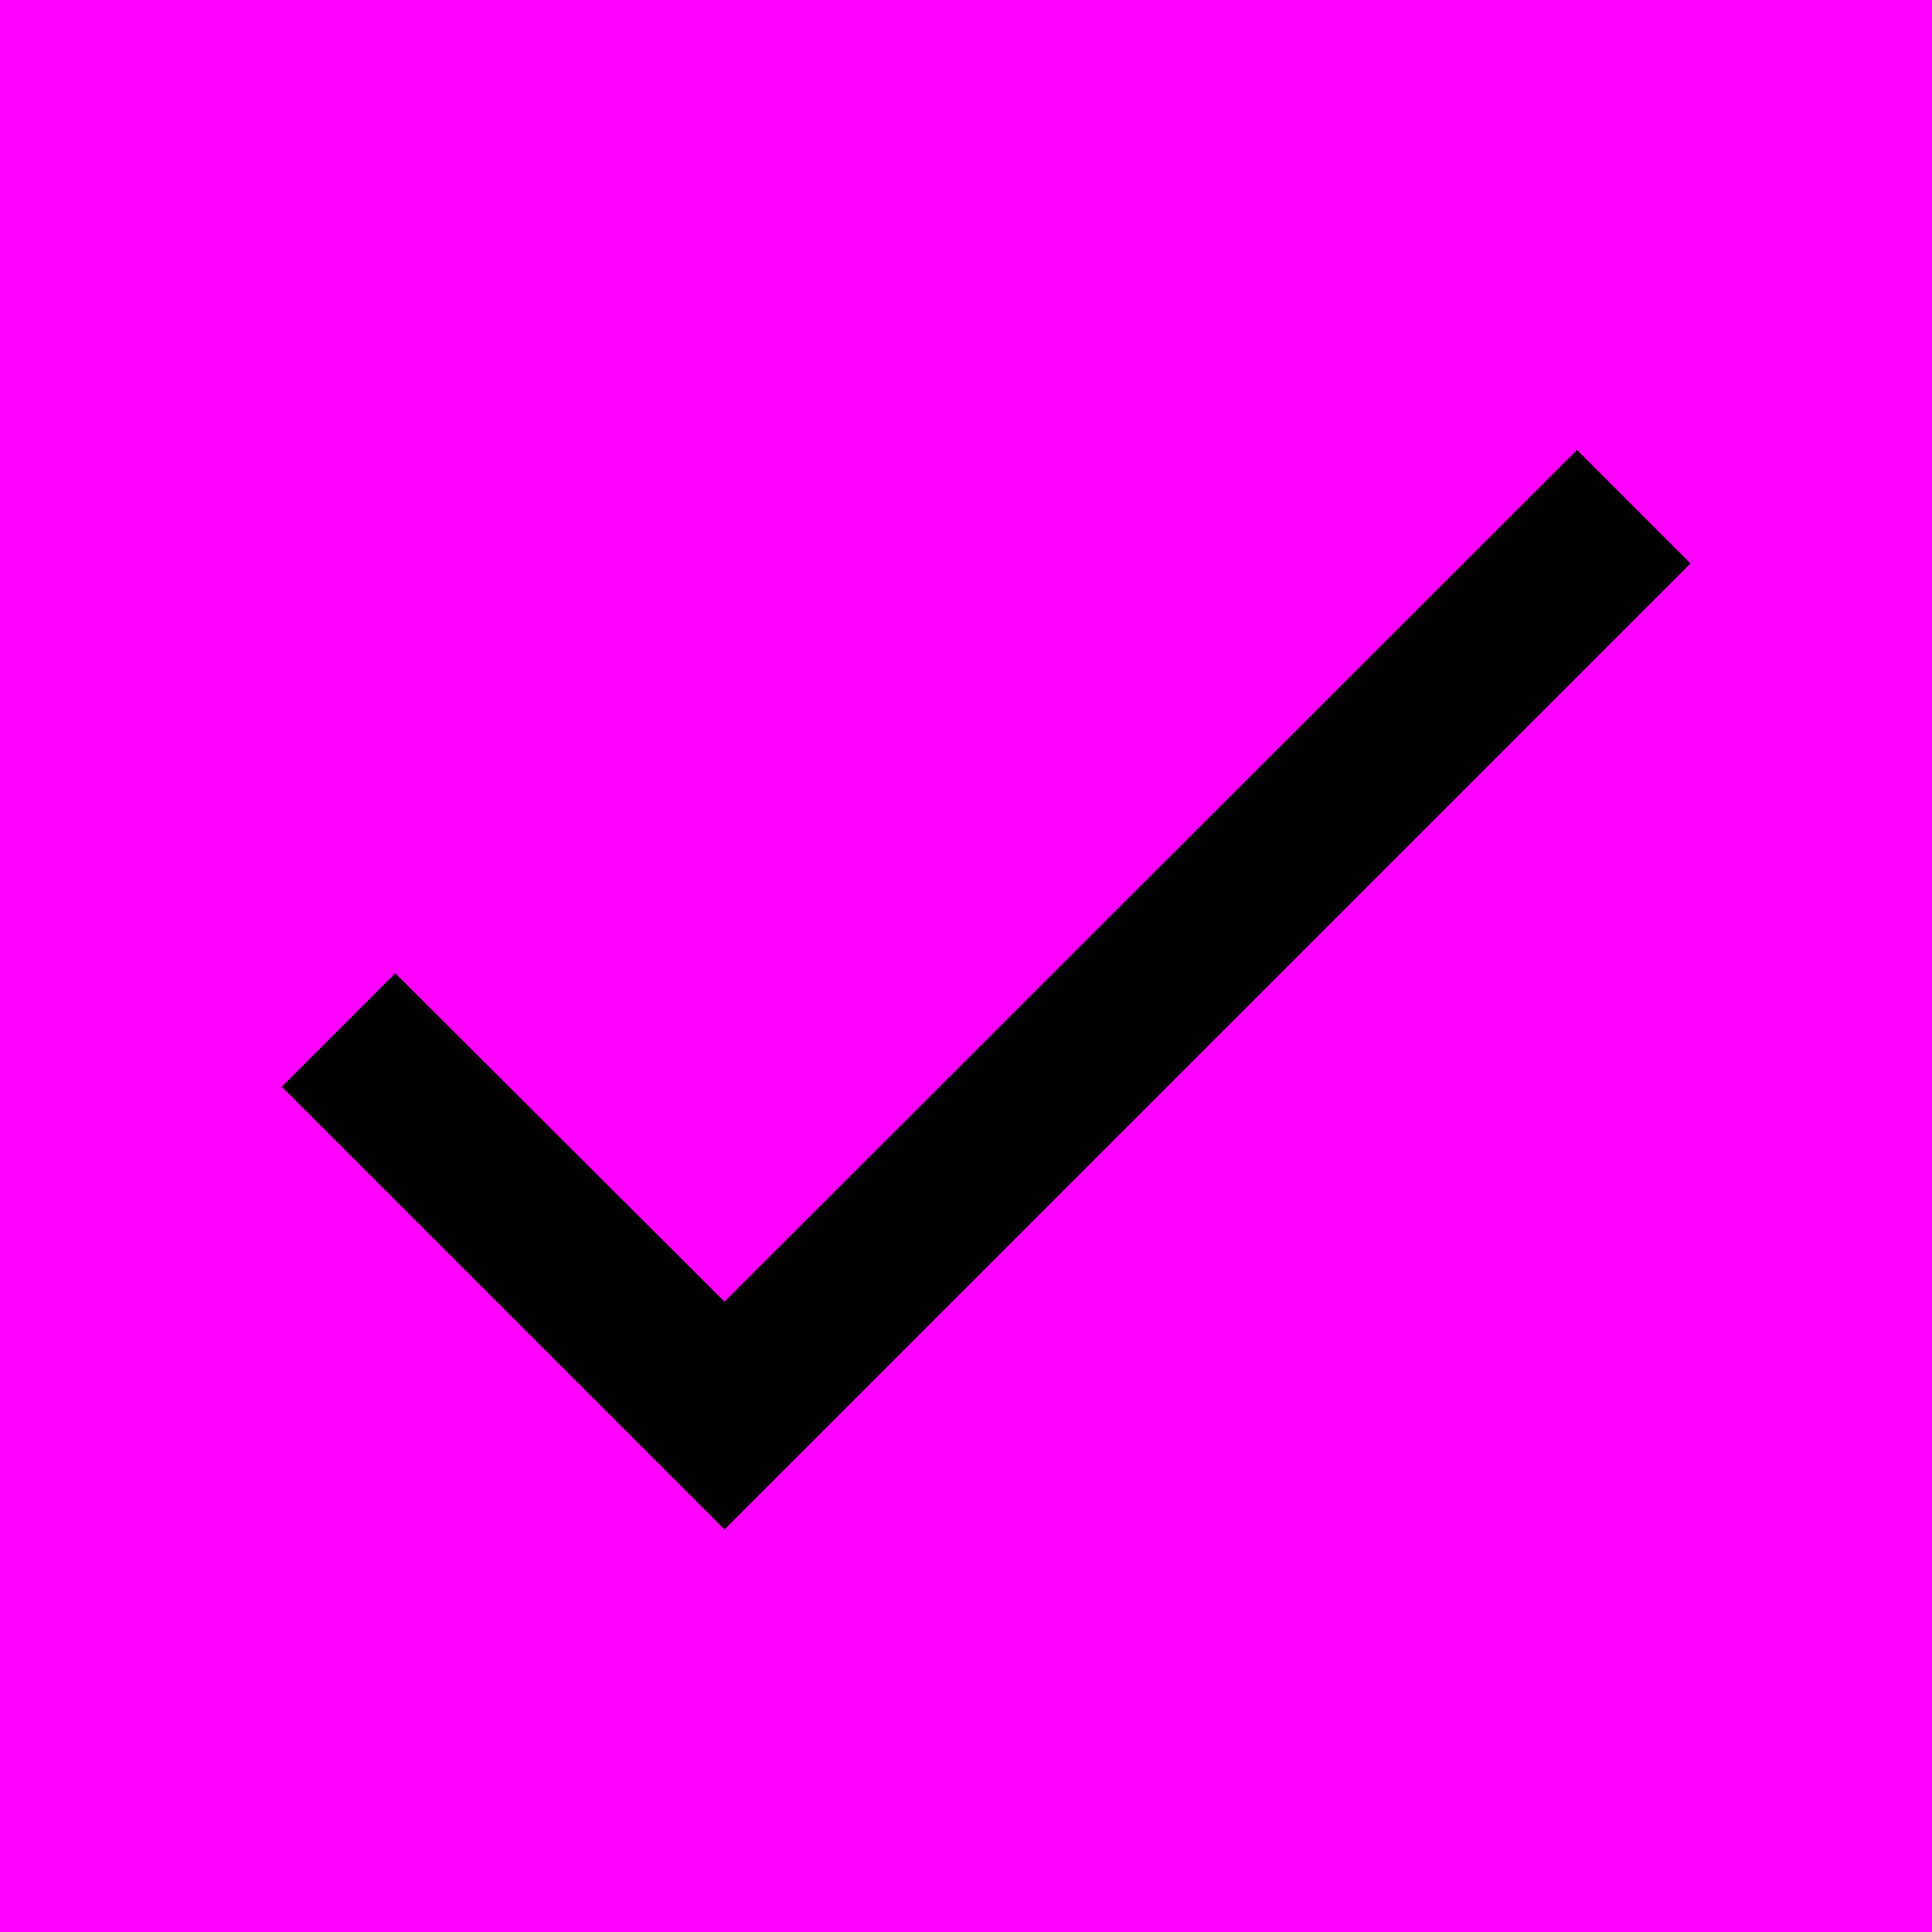
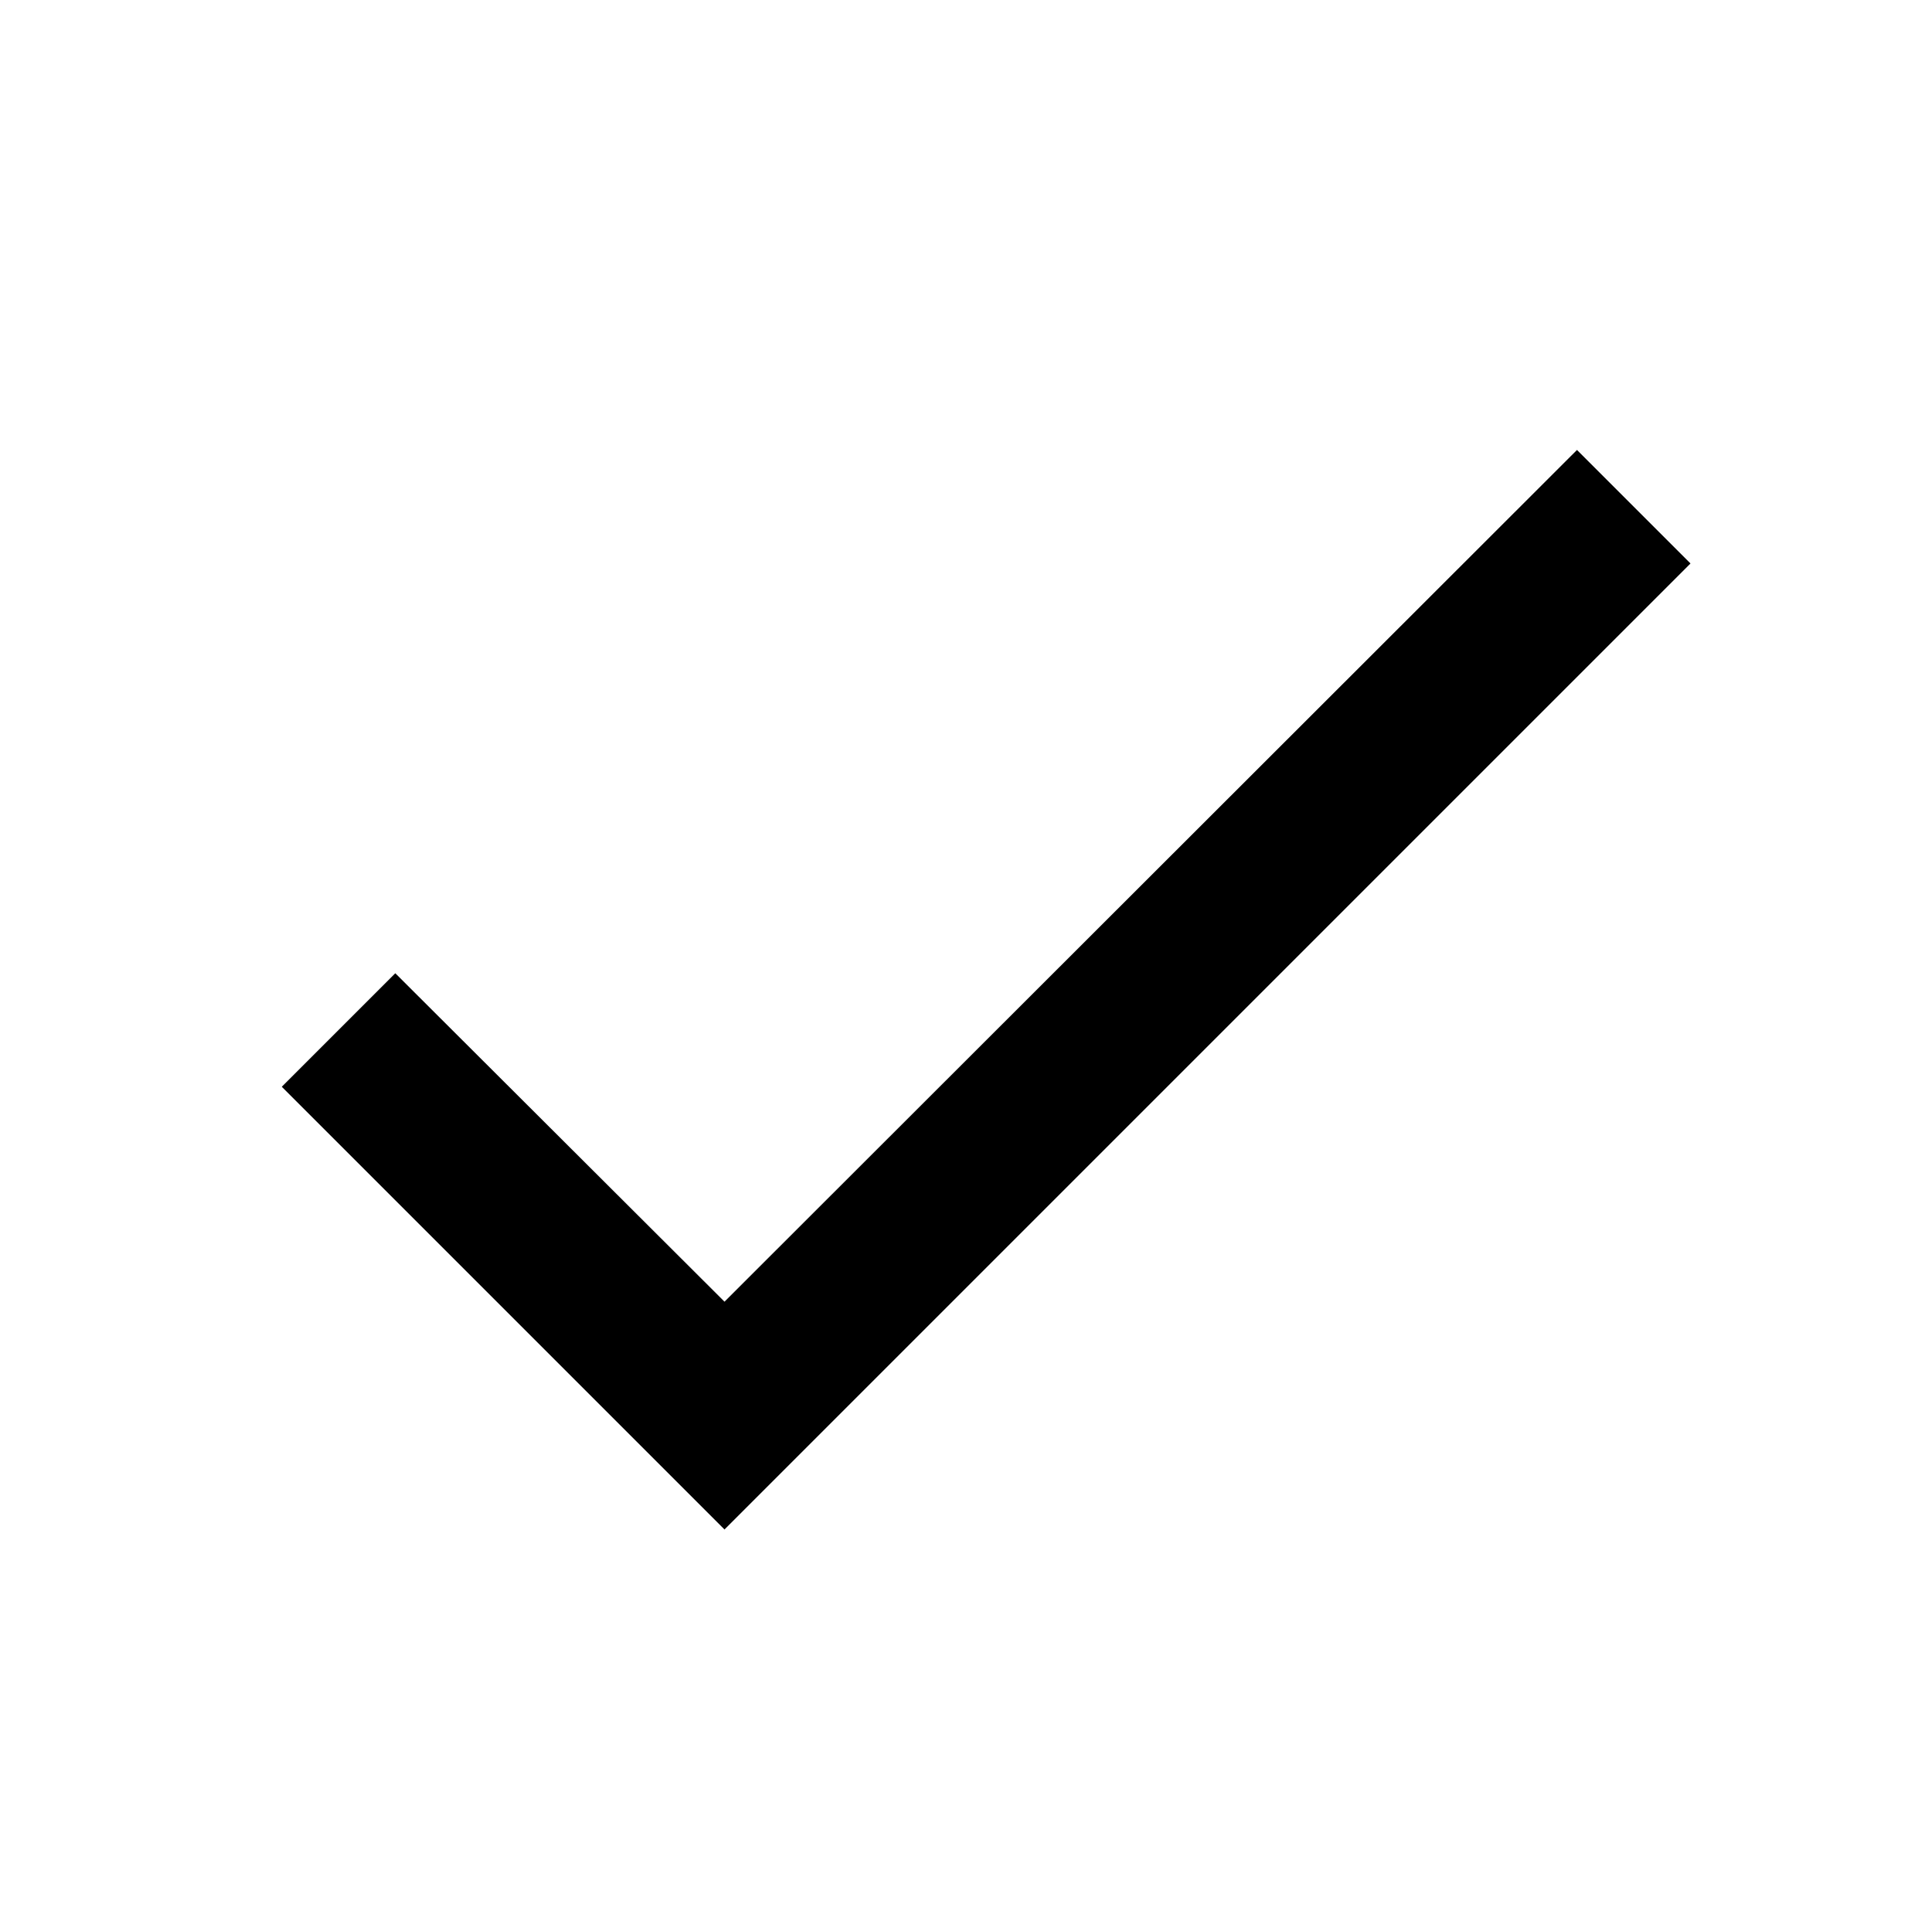
<svg xmlns="http://www.w3.org/2000/svg" width="20" height="20" viewBox="0 0 20 20" fill="none">
-   <rect width="20" height="20" fill="#FF01FF" />
  <path d="M17.5 5.833L7.5 15.833L2.917 11.25L4.092 10.075L7.5 13.475L16.325 4.658L17.5 5.833Z" fill="black" />
</svg>